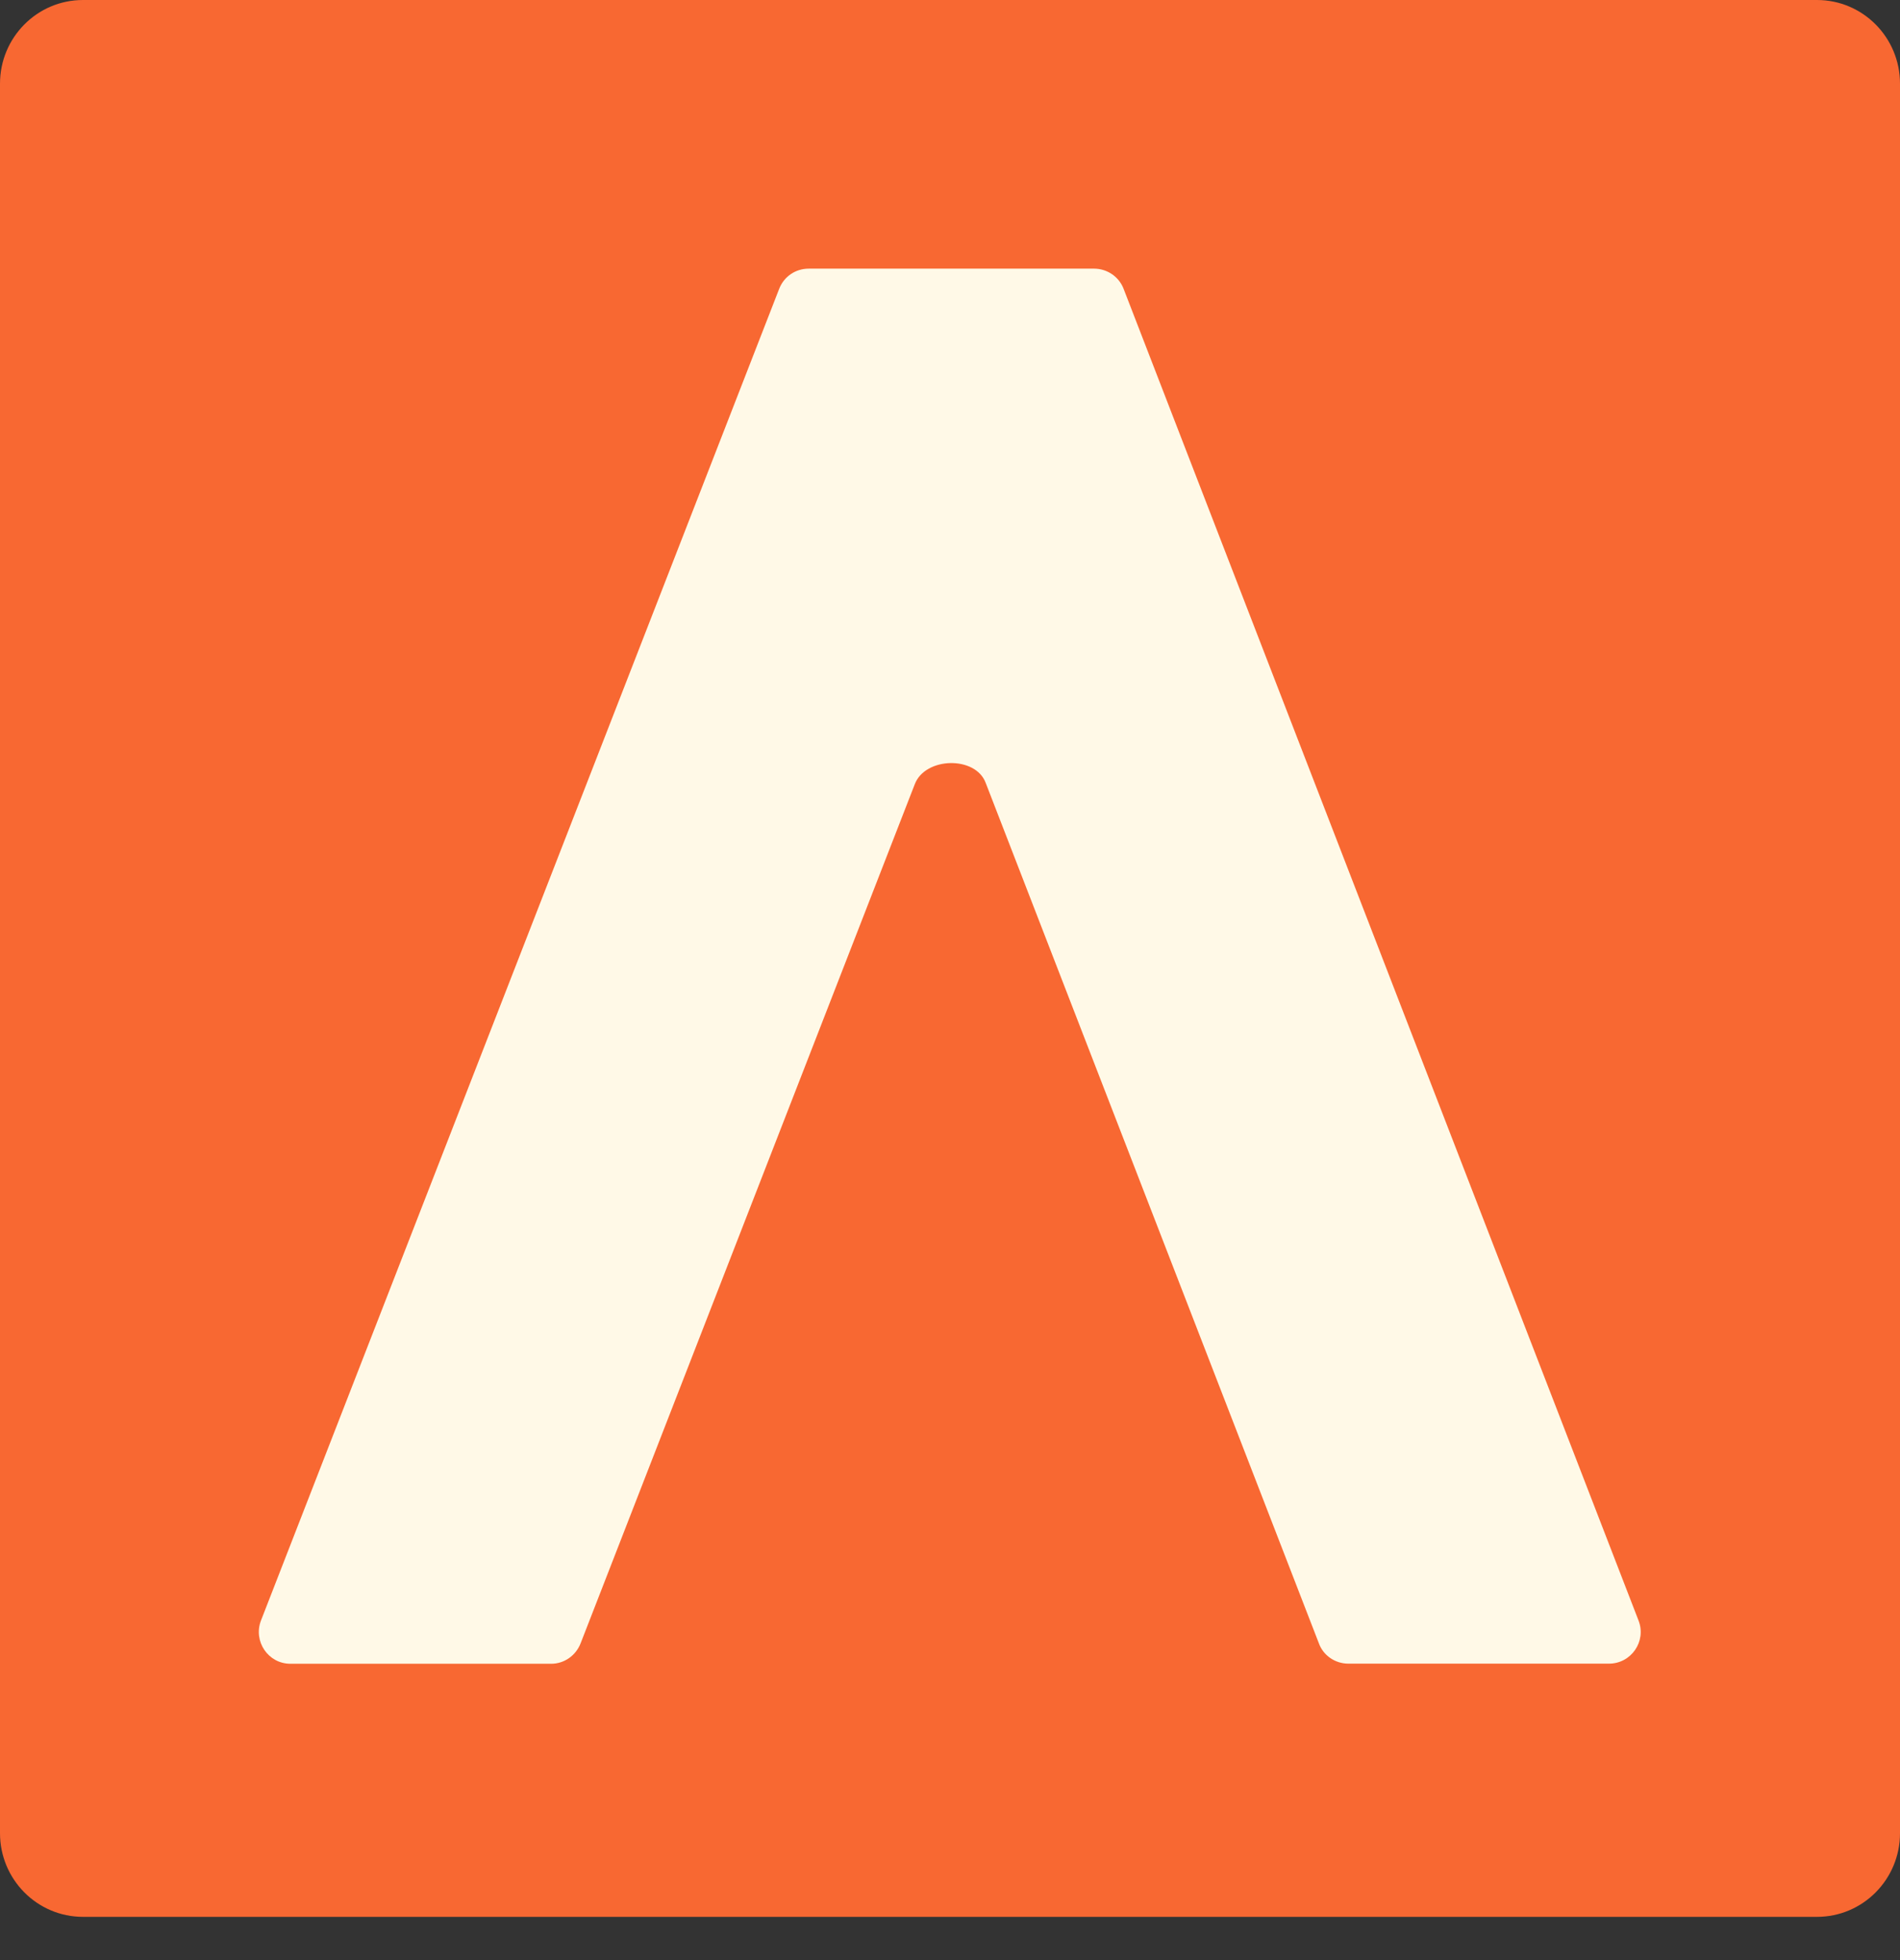
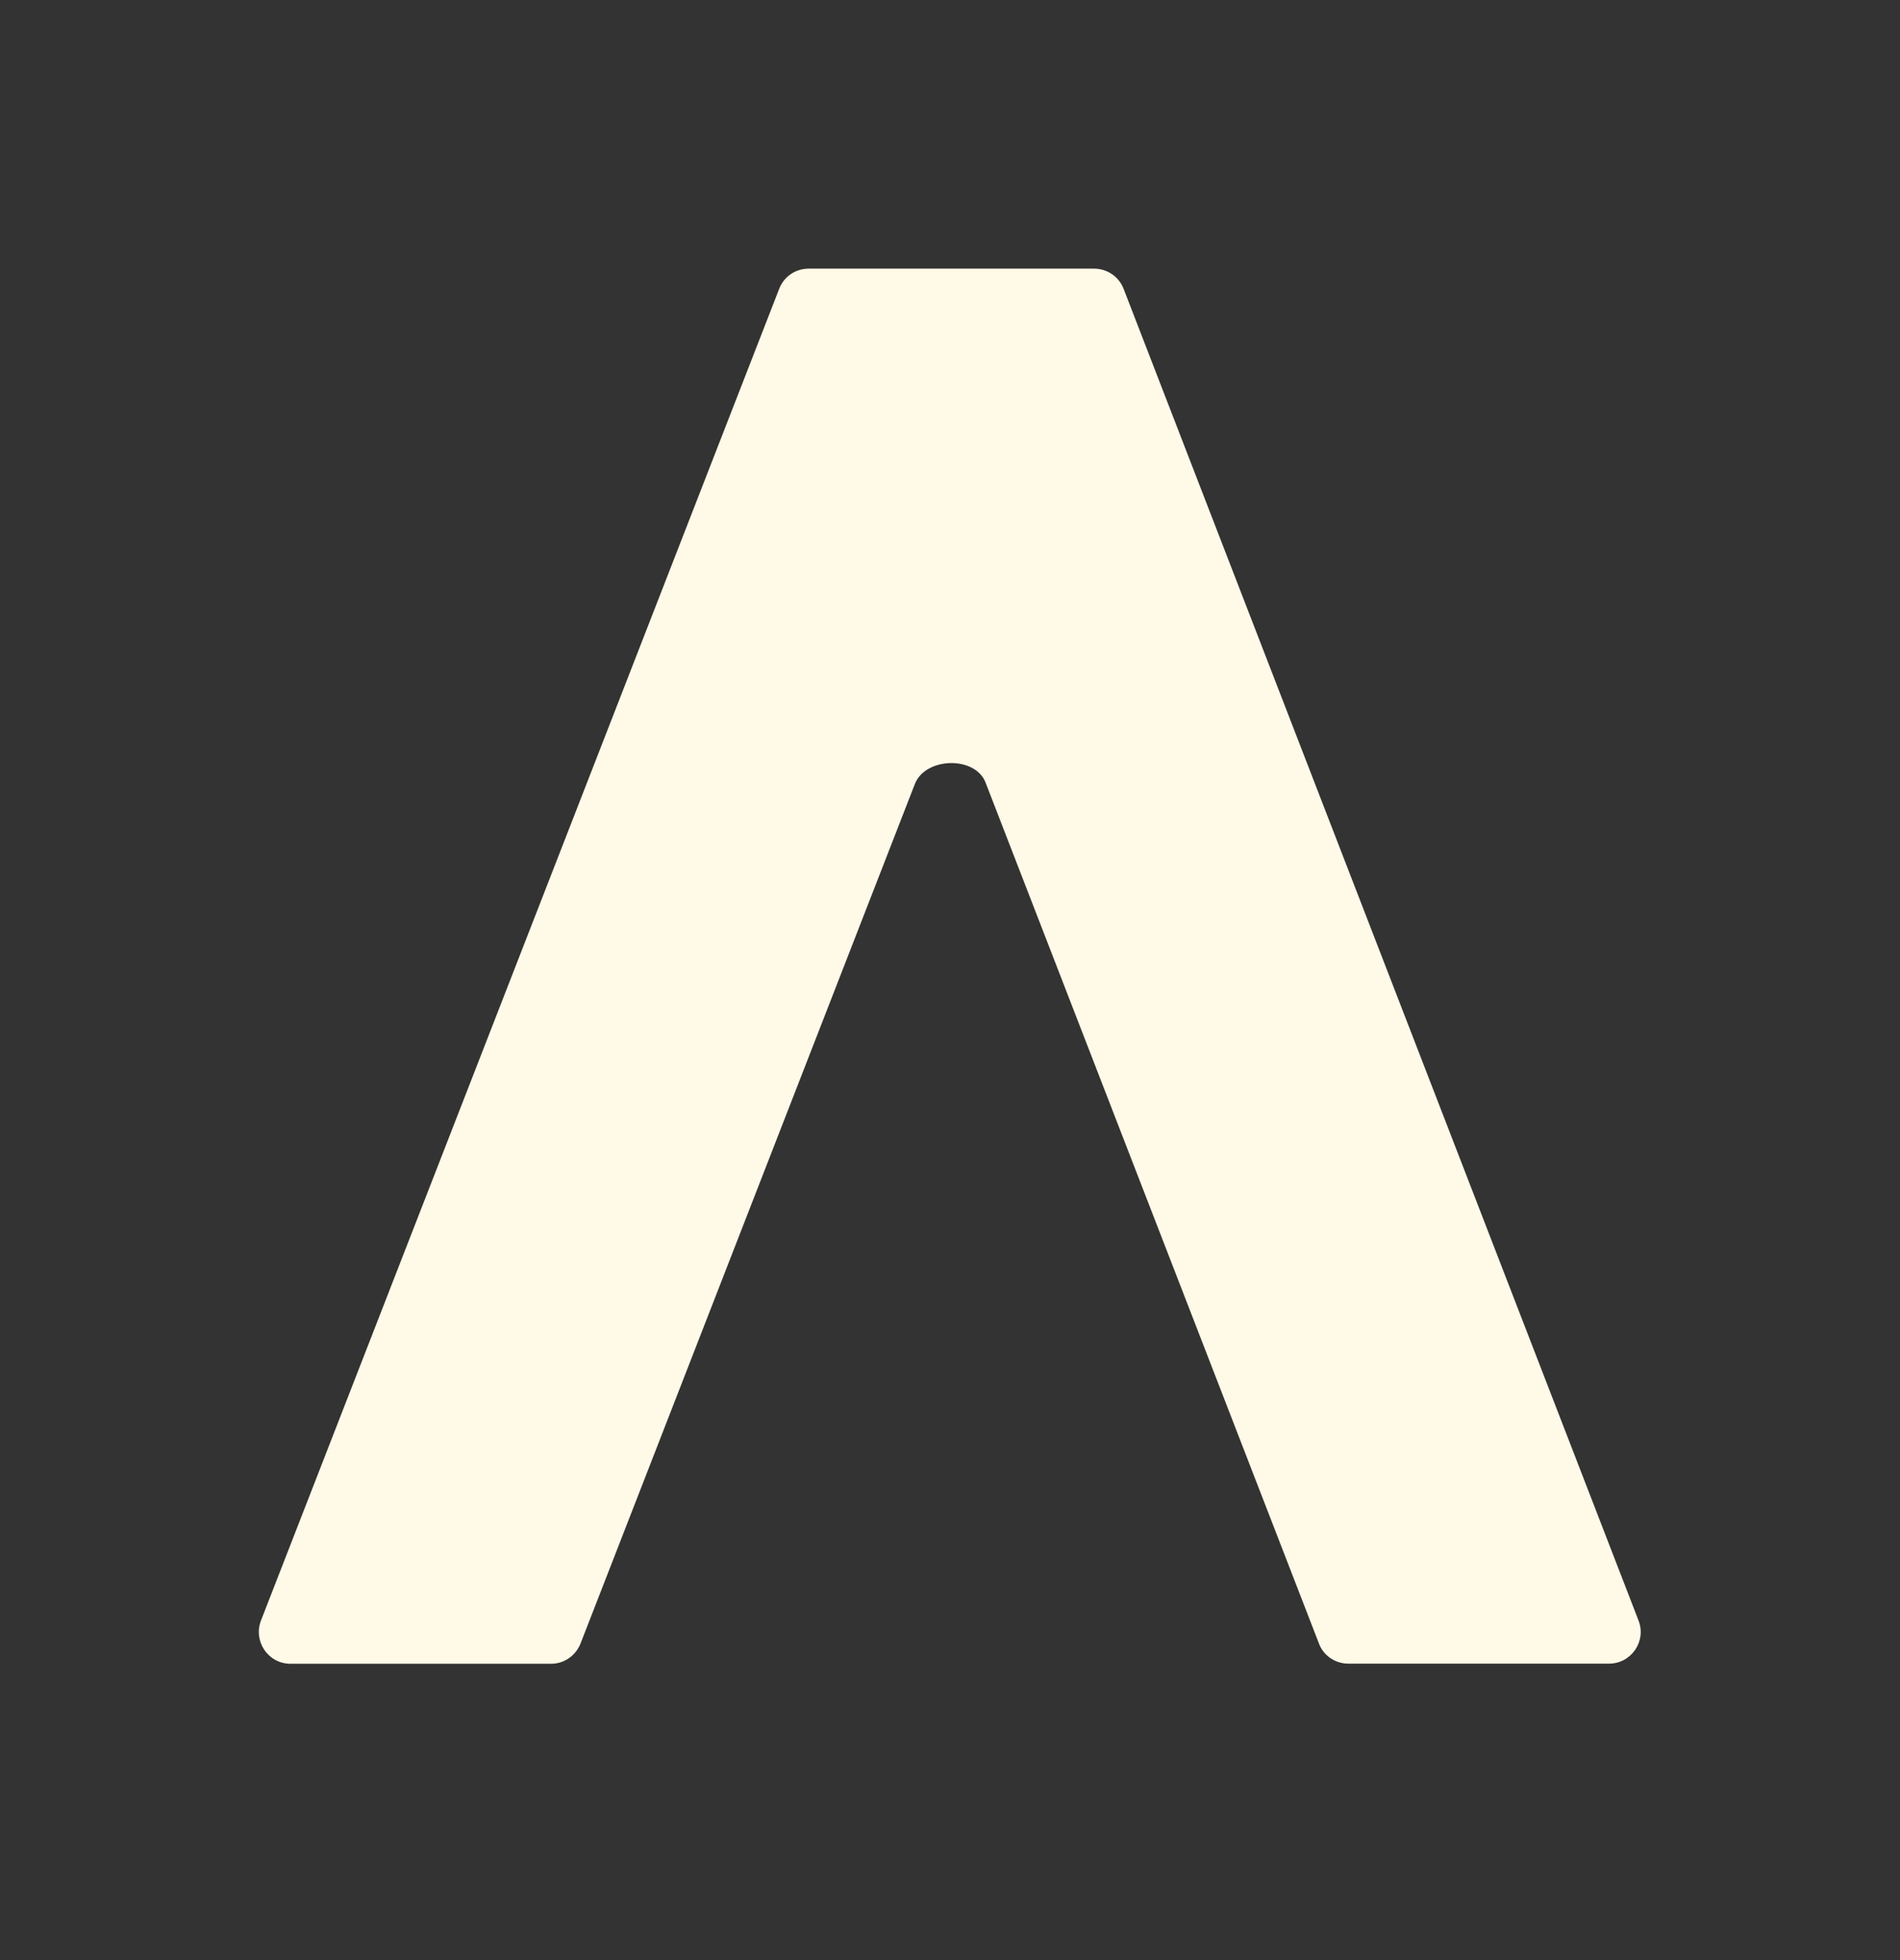
<svg xmlns="http://www.w3.org/2000/svg" width="32" height="33" viewBox="0 0 32 33" fill="none">
  <rect x="0" y="0" width="32" height="33" fill="#333333" stroke="none" />
-   <path d="M30.602 0H1.398C0.625 0 0 0.631 0 1.409V30.863C0 31.641 0.625 32.272 1.398 32.272H30.602C31.375 32.272 32 31.641 32 30.863V1.409C32 0.631 31.375 0 30.602 0Z" fill="#F86832" />
  <path d="M22.212 27.665L16.602 13.183C16.433 12.721 15.58 12.742 15.406 13.205L9.779 27.666C9.699 27.872 9.504 28.011 9.282 28.011H4.892C4.516 28.011 4.262 27.633 4.395 27.284L13.123 4.863C13.203 4.656 13.398 4.523 13.62 4.523H18.427C18.644 4.523 18.845 4.656 18.924 4.863L27.596 27.282C27.733 27.632 27.474 28.009 27.098 28.009H22.709C22.487 28.009 22.286 27.872 22.212 27.665Z" fill="#FFF9E7" />
</svg>